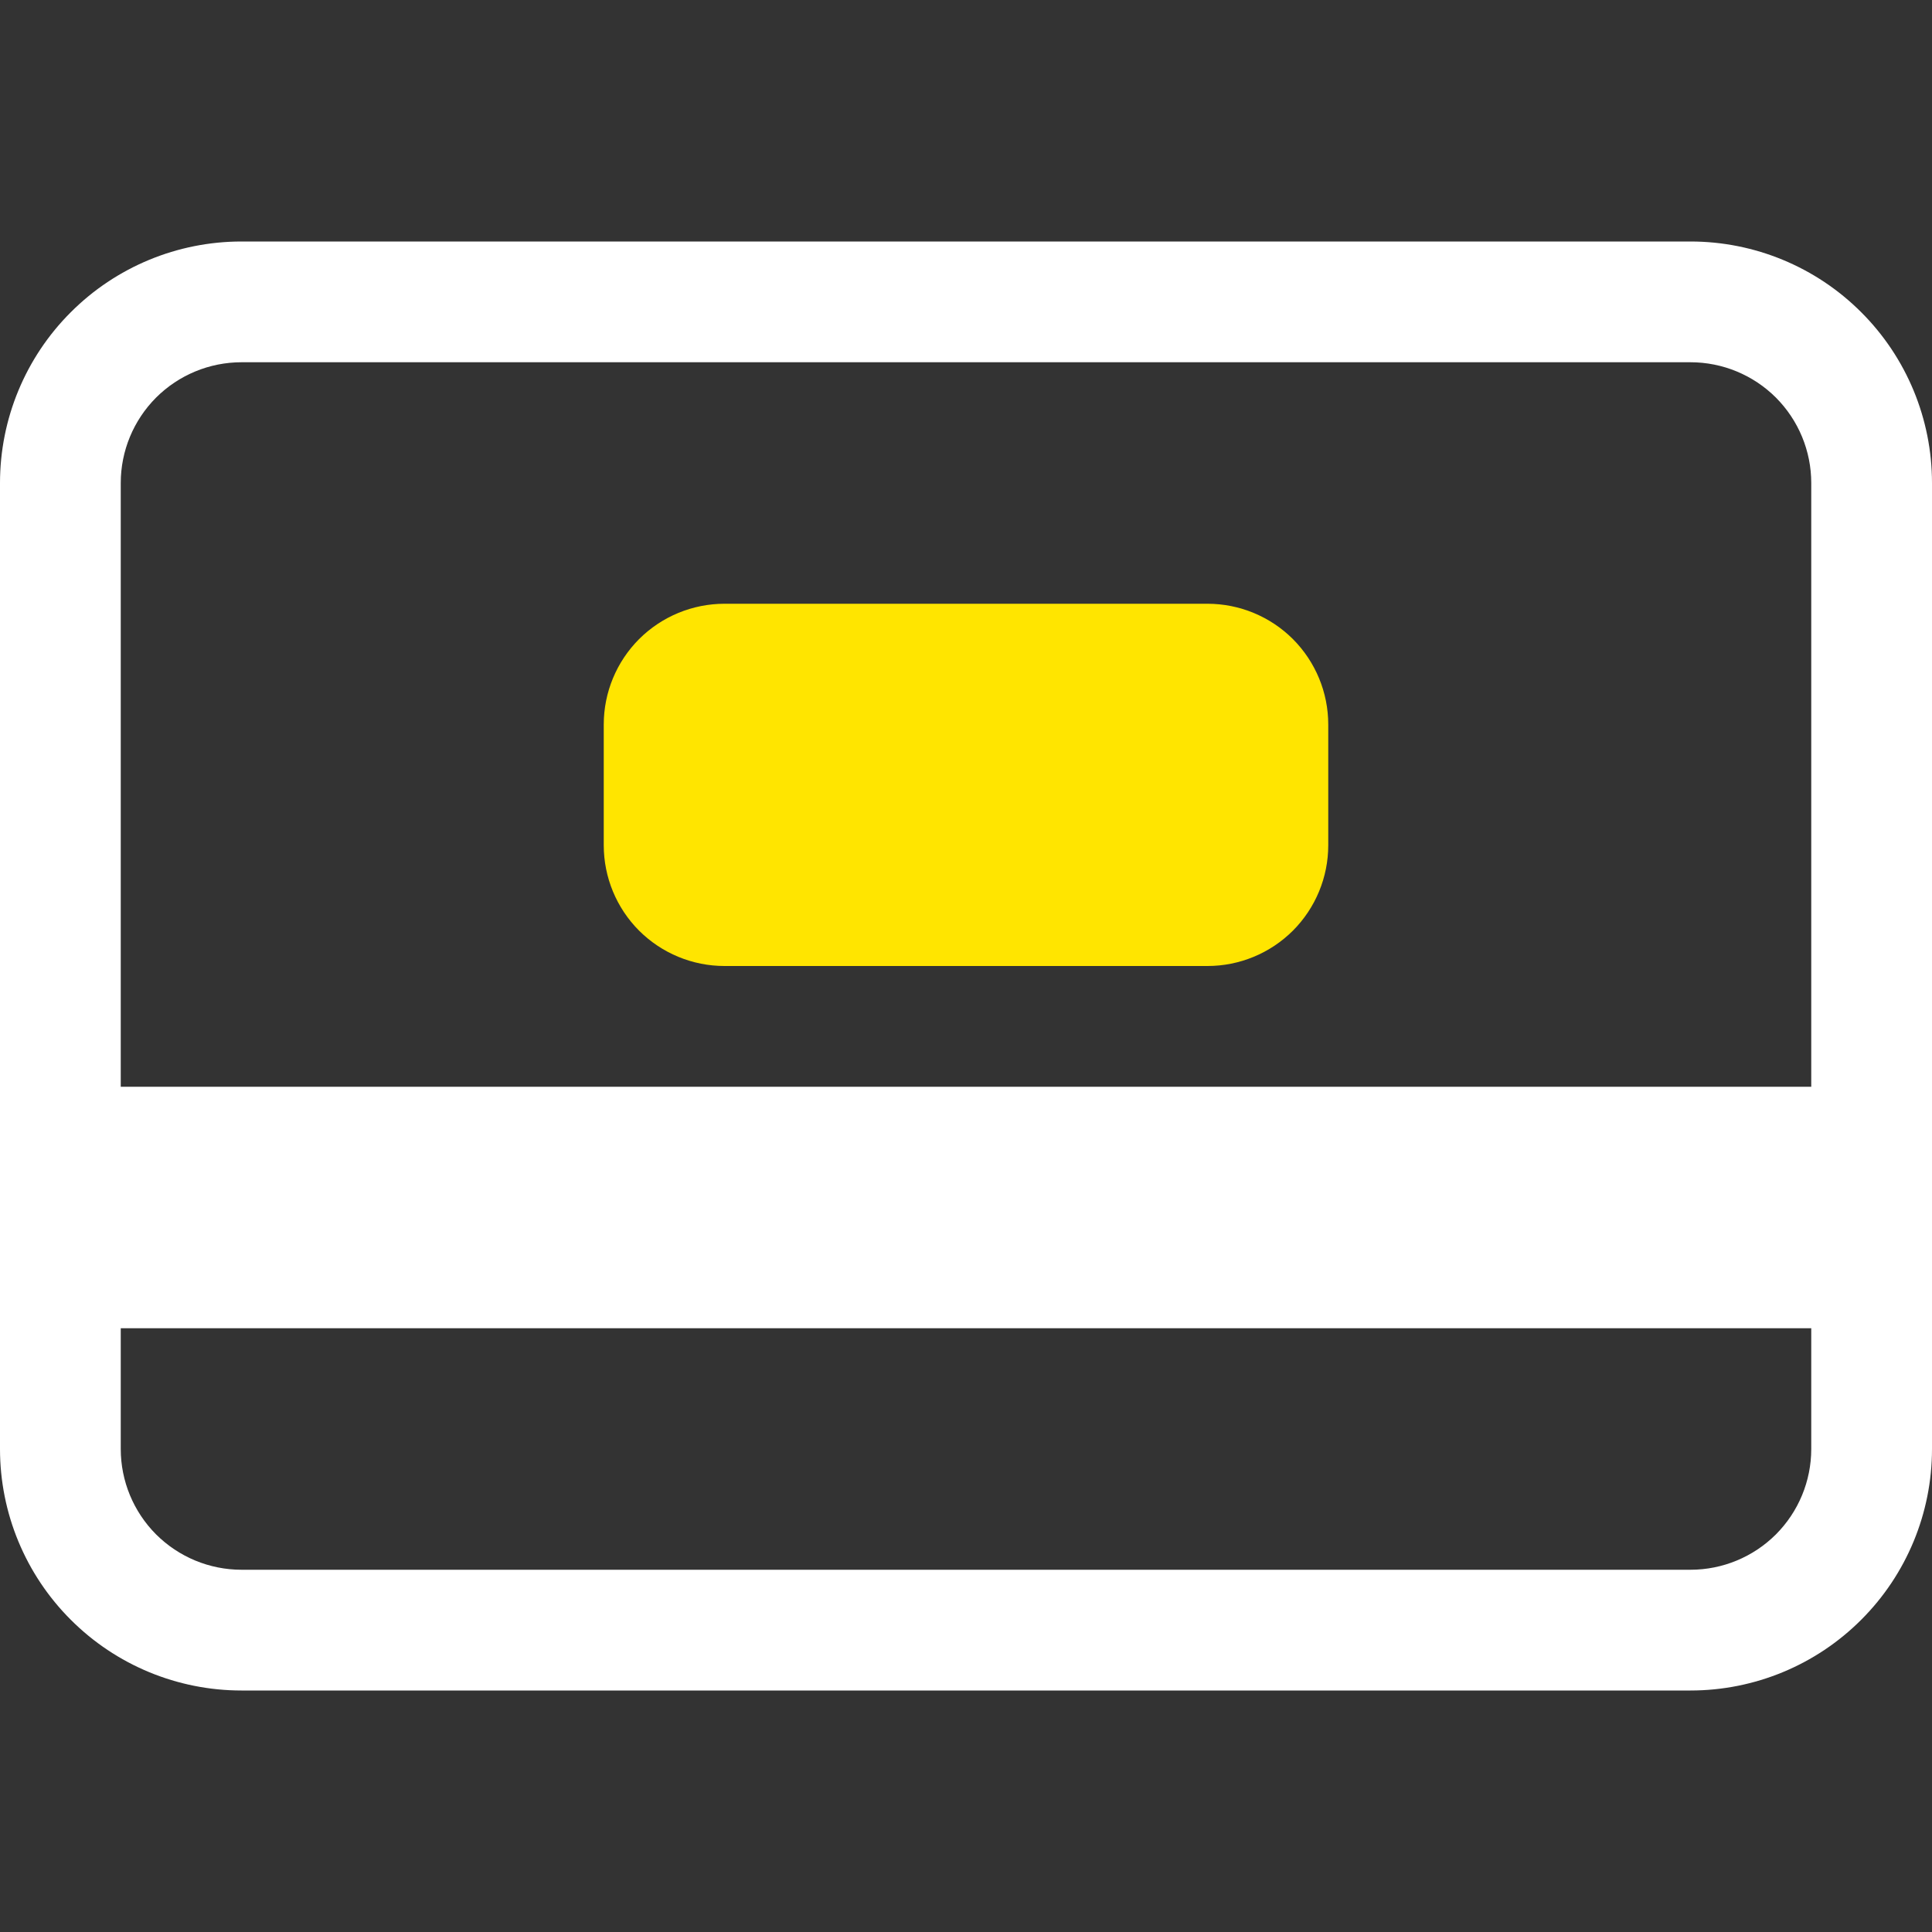
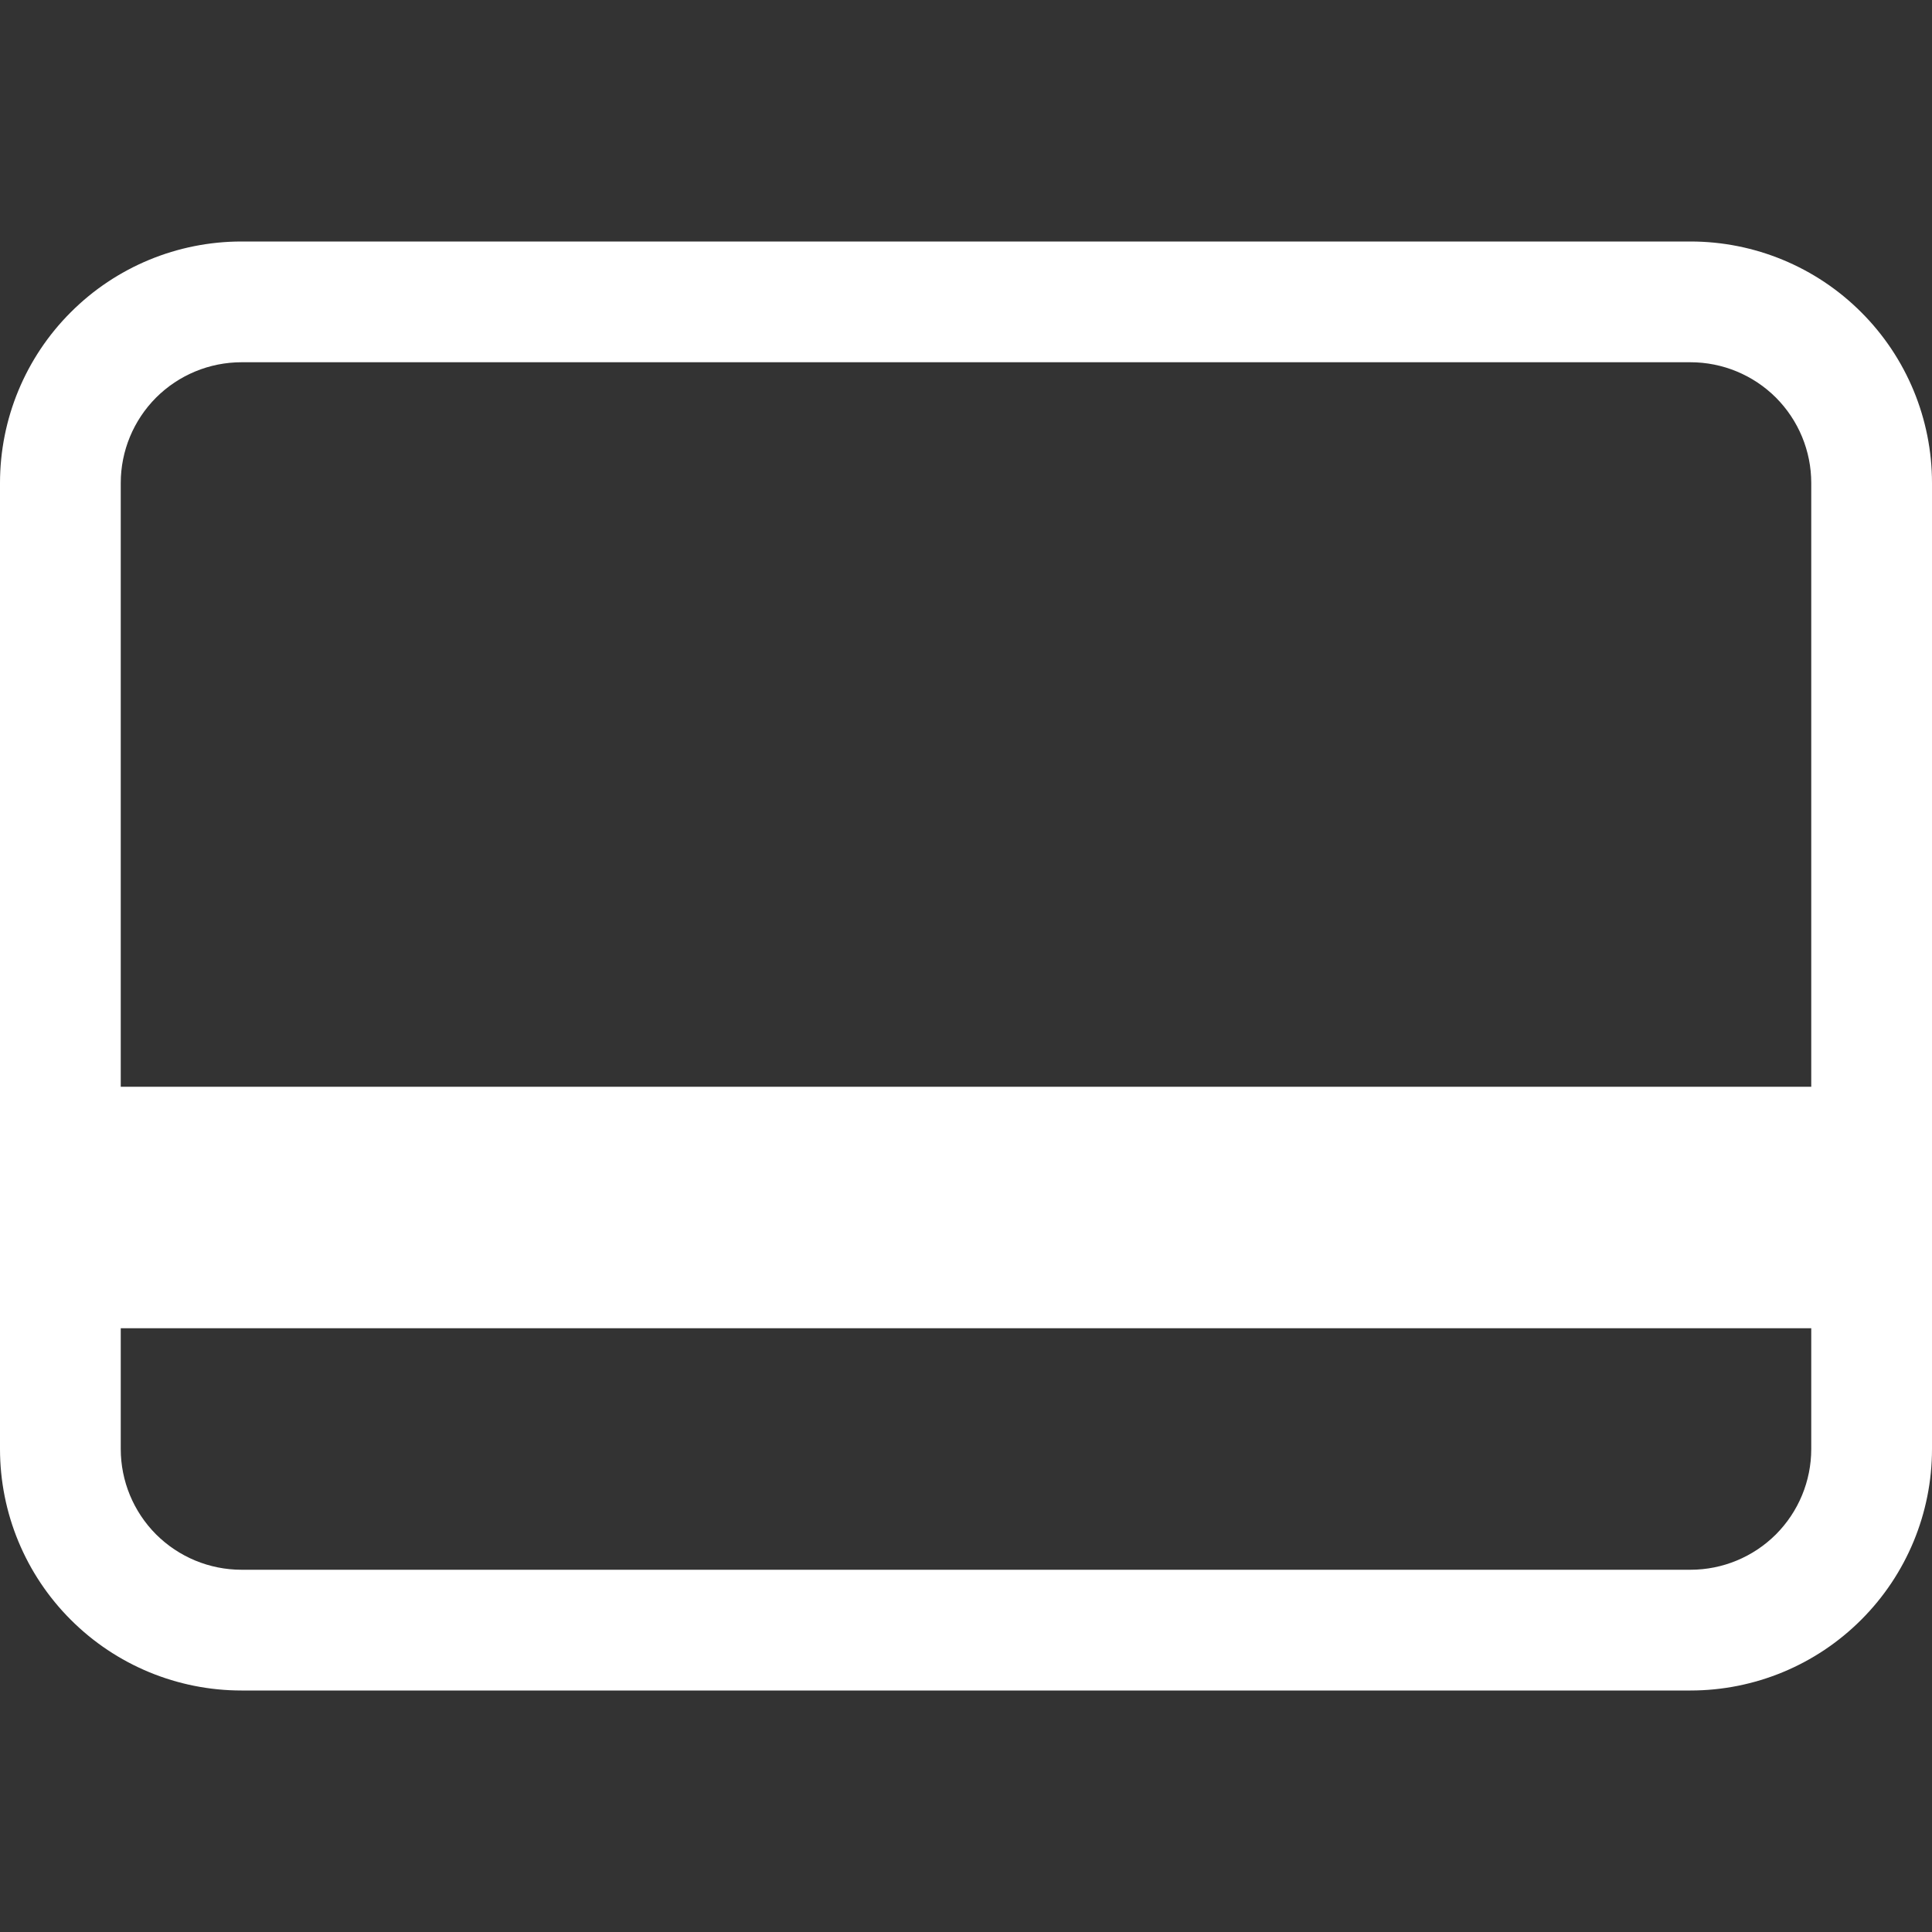
<svg xmlns="http://www.w3.org/2000/svg" width="24" height="24" viewBox="0 0 24 24" fill="none">
  <rect x="0" y="0" width="24" height="24" fill="#333333" stroke="none" />
  <g clip-path="url(#clip0_646_1720)">
-     <path d="M7.5 9C7.5 8.602 7.658 8.221 7.939 7.939C8.221 7.658 8.602 7.5 9 7.5H15C15.398 7.5 15.779 7.658 16.061 7.939C16.342 8.221 16.5 8.602 16.5 9V10.5C16.5 10.898 16.342 11.279 16.061 11.561C15.779 11.842 15.398 12 15 12H9C8.602 12 8.221 11.842 7.939 11.561C7.658 11.279 7.5 10.898 7.5 10.5V9Z" fill="#FFE500" />
    <path d="M24 18C24 18.796 23.684 19.559 23.121 20.121C22.559 20.684 21.796 21 21 21L3 21C2.204 21 1.441 20.684 0.879 20.121C0.316 19.559 1.9271e-07 18.796 2.62268e-07 18L1.31134e-06 6C1.3809e-06 5.204 0.316 4.441 0.879 3.879C1.441 3.316 2.204 3 3 3L21 3C21.796 3 22.559 3.316 23.121 3.879C23.684 4.441 24 5.204 24 6L24 18ZM21 19.5C21.398 19.5 21.779 19.342 22.061 19.061C22.342 18.779 22.5 18.398 22.5 18L22.5 16.5L1.5 16.5L1.5 18C1.5 18.398 1.658 18.779 1.939 19.061C2.221 19.342 2.602 19.5 3 19.5L21 19.5ZM1.5 13.5L22.5 13.5L22.5 6C22.5 5.602 22.342 5.221 22.061 4.939C21.779 4.658 21.398 4.5 21 4.5L3 4.5C2.602 4.5 2.221 4.658 1.939 4.939C1.658 5.221 1.5 5.602 1.5 6L1.5 13.5Z" fill="white" />
  </g>
  <defs>
    <clipPath id="clip0_646_1720">
      <rect width="24" height="24" fill="white" />
    </clipPath>
  </defs>
</svg>